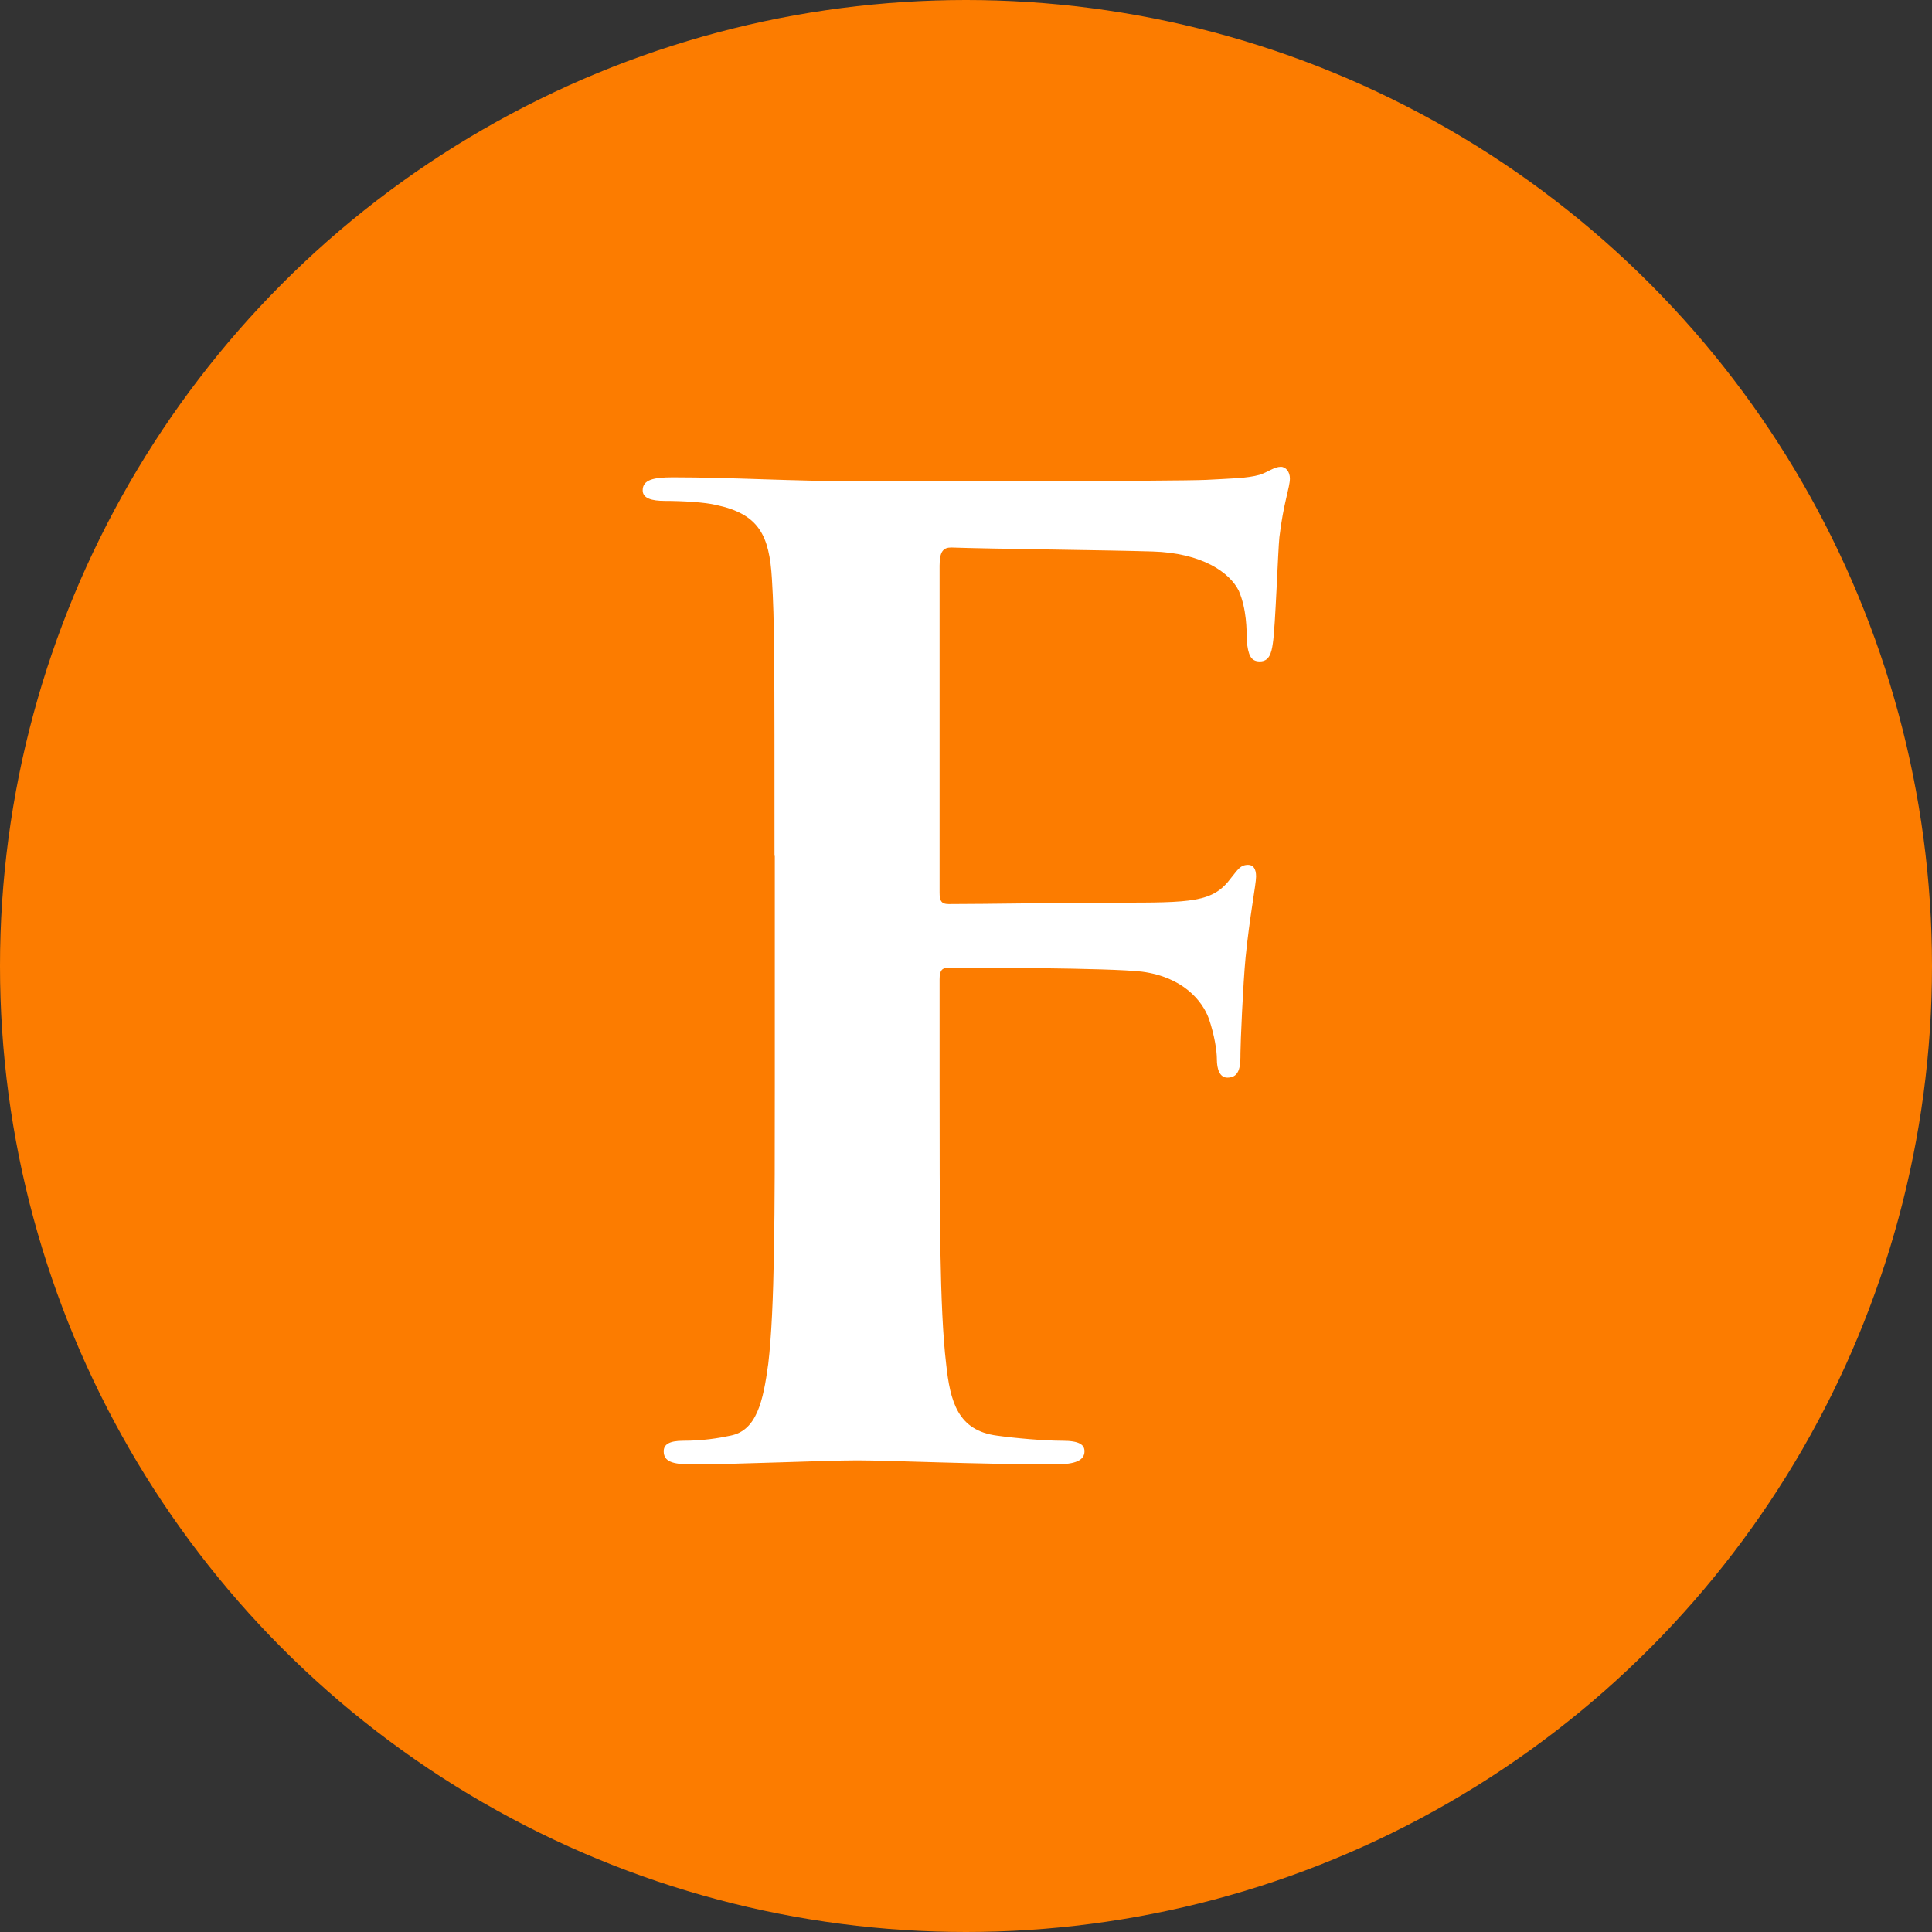
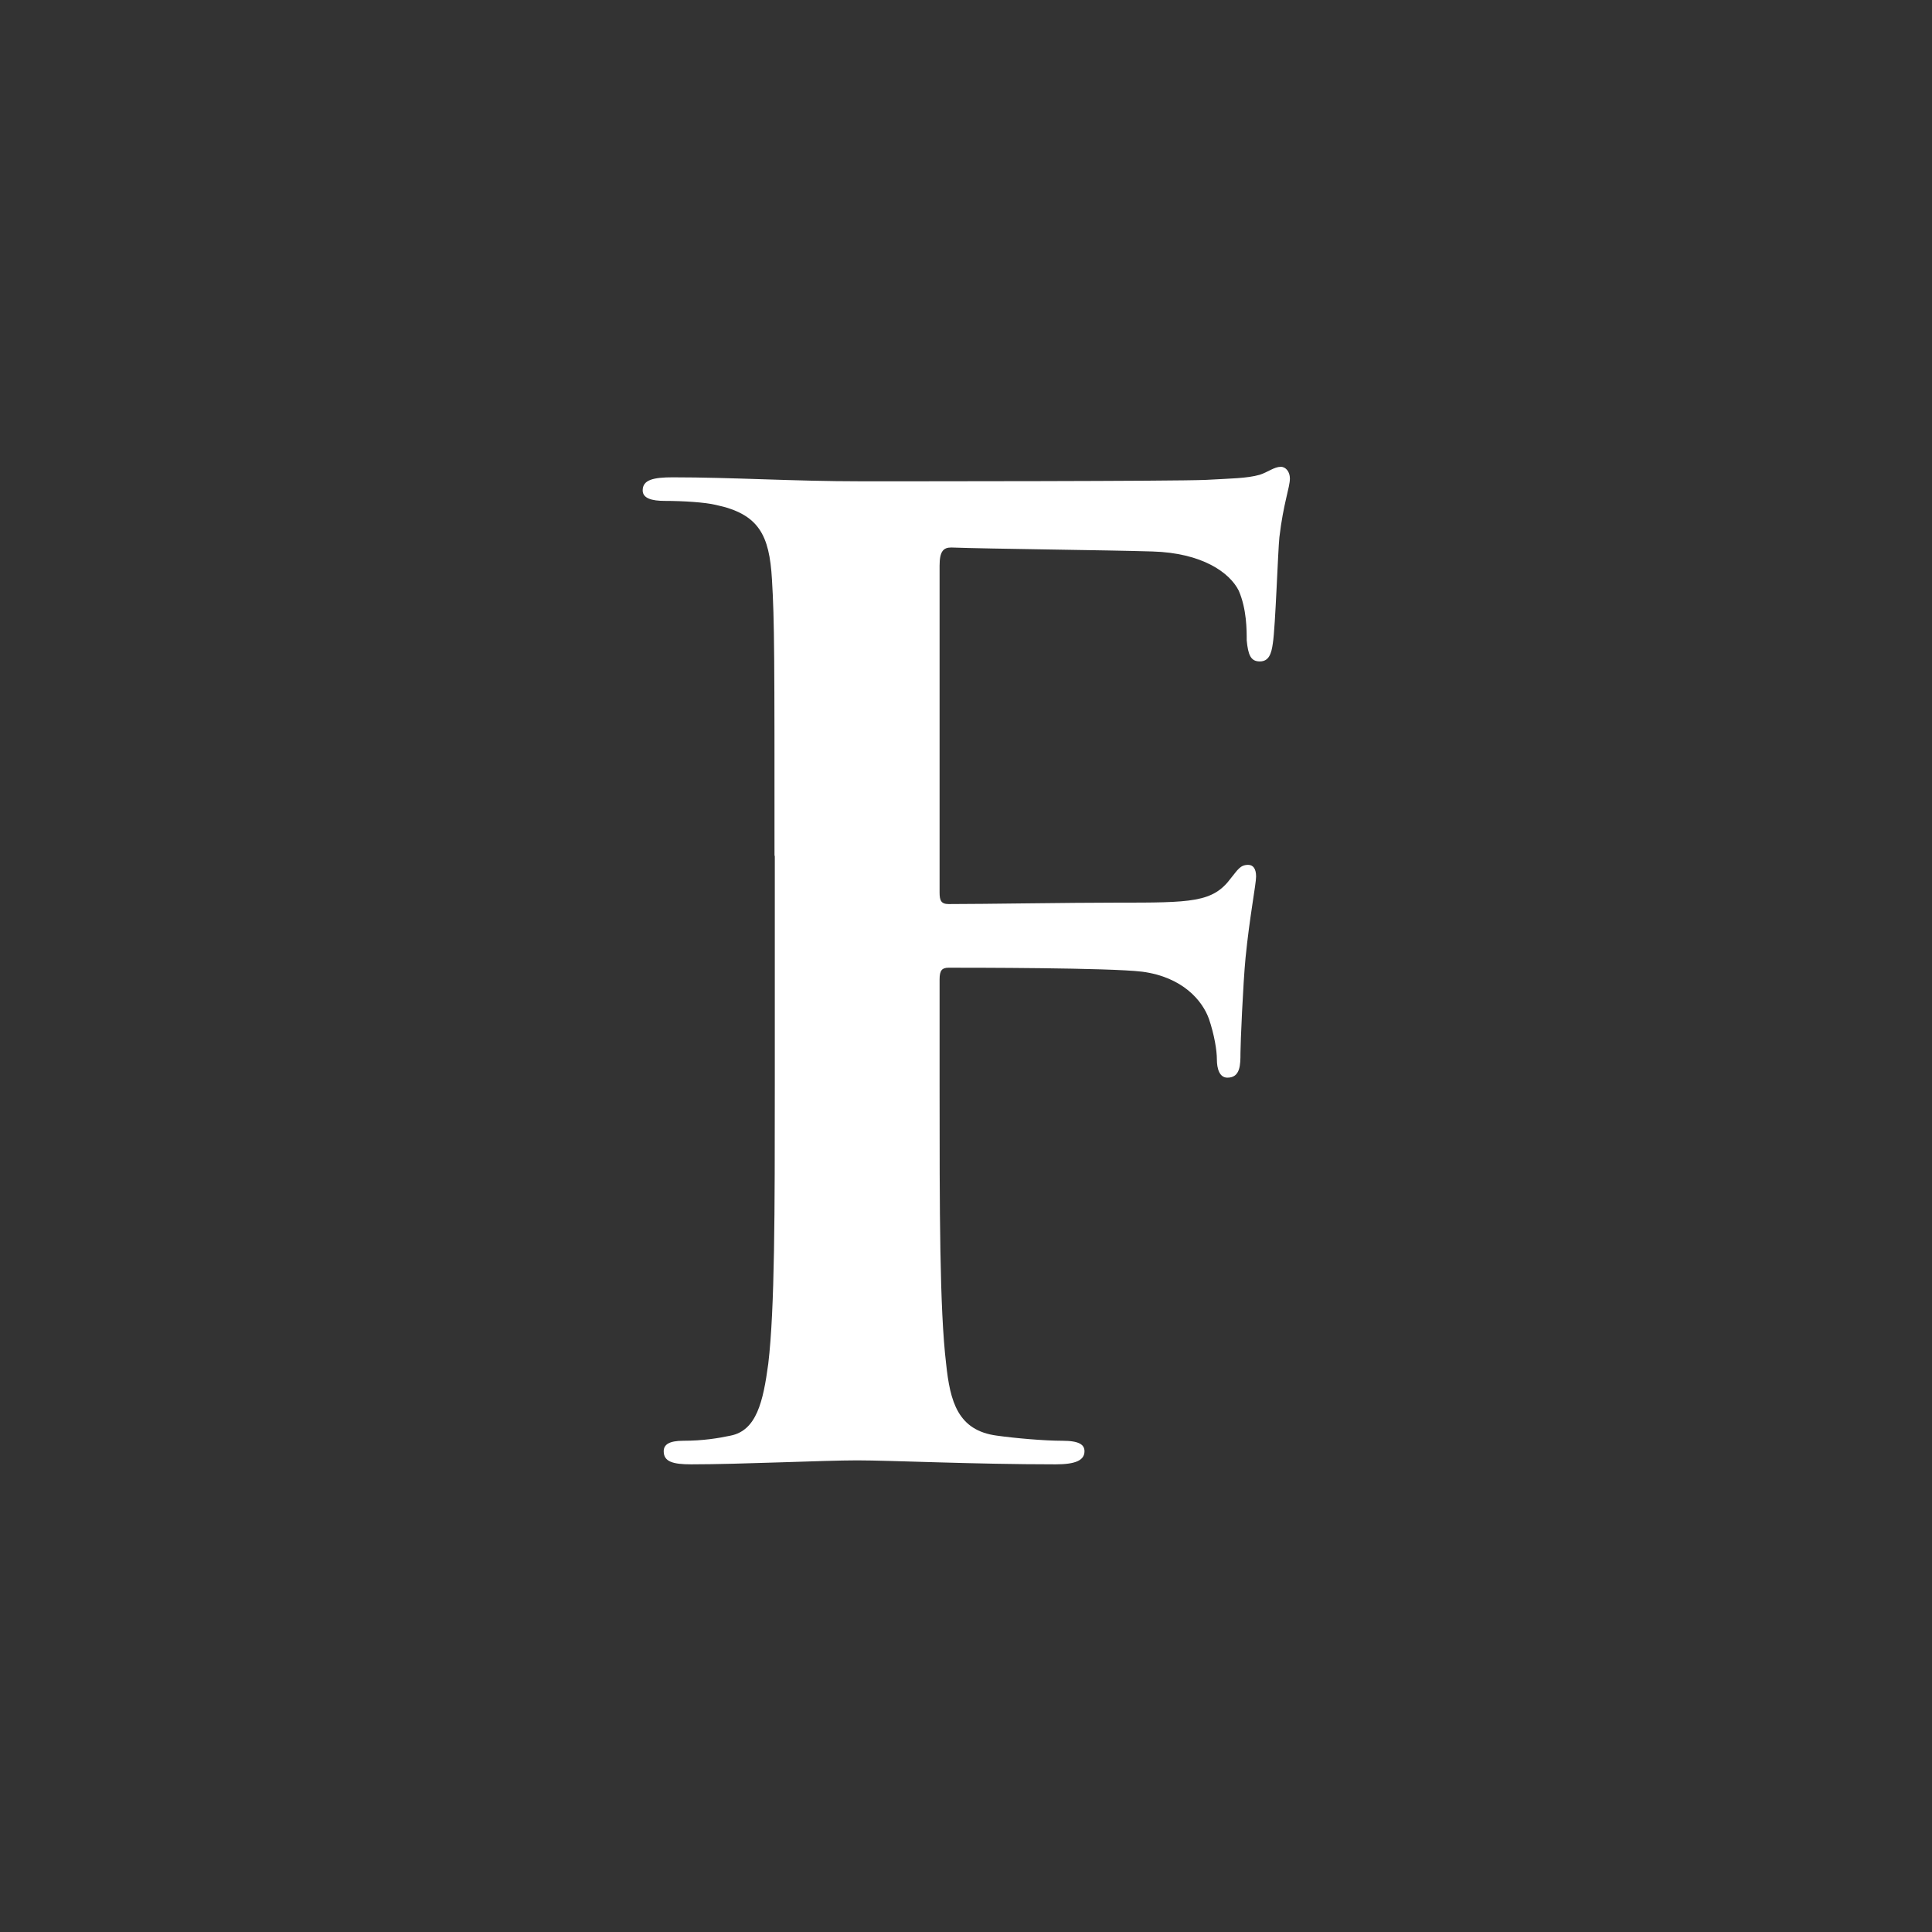
<svg xmlns="http://www.w3.org/2000/svg" id="Lager_1" data-name="Lager 1" viewBox="0 0 68 68">
  <rect x="0" y="0" width="68" height="68" fill="#333333" stroke="none" />
  <defs>
    <style>
      .cls-1 {
        fill: #fc7c00;
      }

      .cls-1, .cls-2 {
        stroke-width: 0px;
      }

      .cls-2 {
        fill: #fff;
      }
    </style>
  </defs>
-   <circle class="cls-1" cx="34" cy="34" r="34" />
  <path class="cls-2" d="M27.26,30.14c0-6.99,0-8.28-.09-9.75-.09-1.56-.46-2.3-1.98-2.62-.37-.09-1.15-.14-1.79-.14-.46,0-.78-.09-.78-.37,0-.37.37-.46,1.06-.46,2.12,0,4.23.14,6.62.14,1.75,0,11.09,0,12.15-.05.87-.05,1.43-.05,1.89-.18.28-.09.51-.28.74-.28.18,0,.32.18.32.41,0,.32-.23.87-.37,2.07-.05.46-.14,3.17-.23,3.73-.05.37-.14.64-.46.64s-.41-.23-.46-.74c0-.37,0-1.1-.28-1.75-.32-.64-1.29-1.33-3.04-1.38-1.61-.05-5.71-.09-7.08-.14-.28,0-.41.14-.41.64v11.5c0,.28.05.41.32.41,1.24,0,4.23-.05,5.89-.05,2.67,0,3.41,0,4.05-.87.23-.28.32-.46.6-.46.18,0,.28.14.28.41s-.23,1.43-.37,2.85c-.09.92-.18,3.04-.18,3.36,0,.41,0,.87-.46.87-.28,0-.37-.32-.37-.64s-.09-.87-.28-1.43c-.23-.64-.92-1.47-2.35-1.66-1.15-.14-6.03-.14-6.81-.14-.23,0-.32.09-.32.41v3.73c0,4.42,0,7.87.23,9.8.14,1.33.41,2.35,1.79,2.53.64.09,1.66.18,2.3.18.6,0,.78.14.78.37,0,.32-.32.46-1.01.46-2.9,0-5.8-.14-6.99-.14s-4.09.14-5.84.14c-.64,0-.97-.09-.97-.46,0-.23.18-.37.69-.37.69,0,1.24-.09,1.66-.18.92-.18,1.15-1.2,1.33-2.53.23-1.93.23-5.38.23-9.8v-8.1Z" />
</svg>